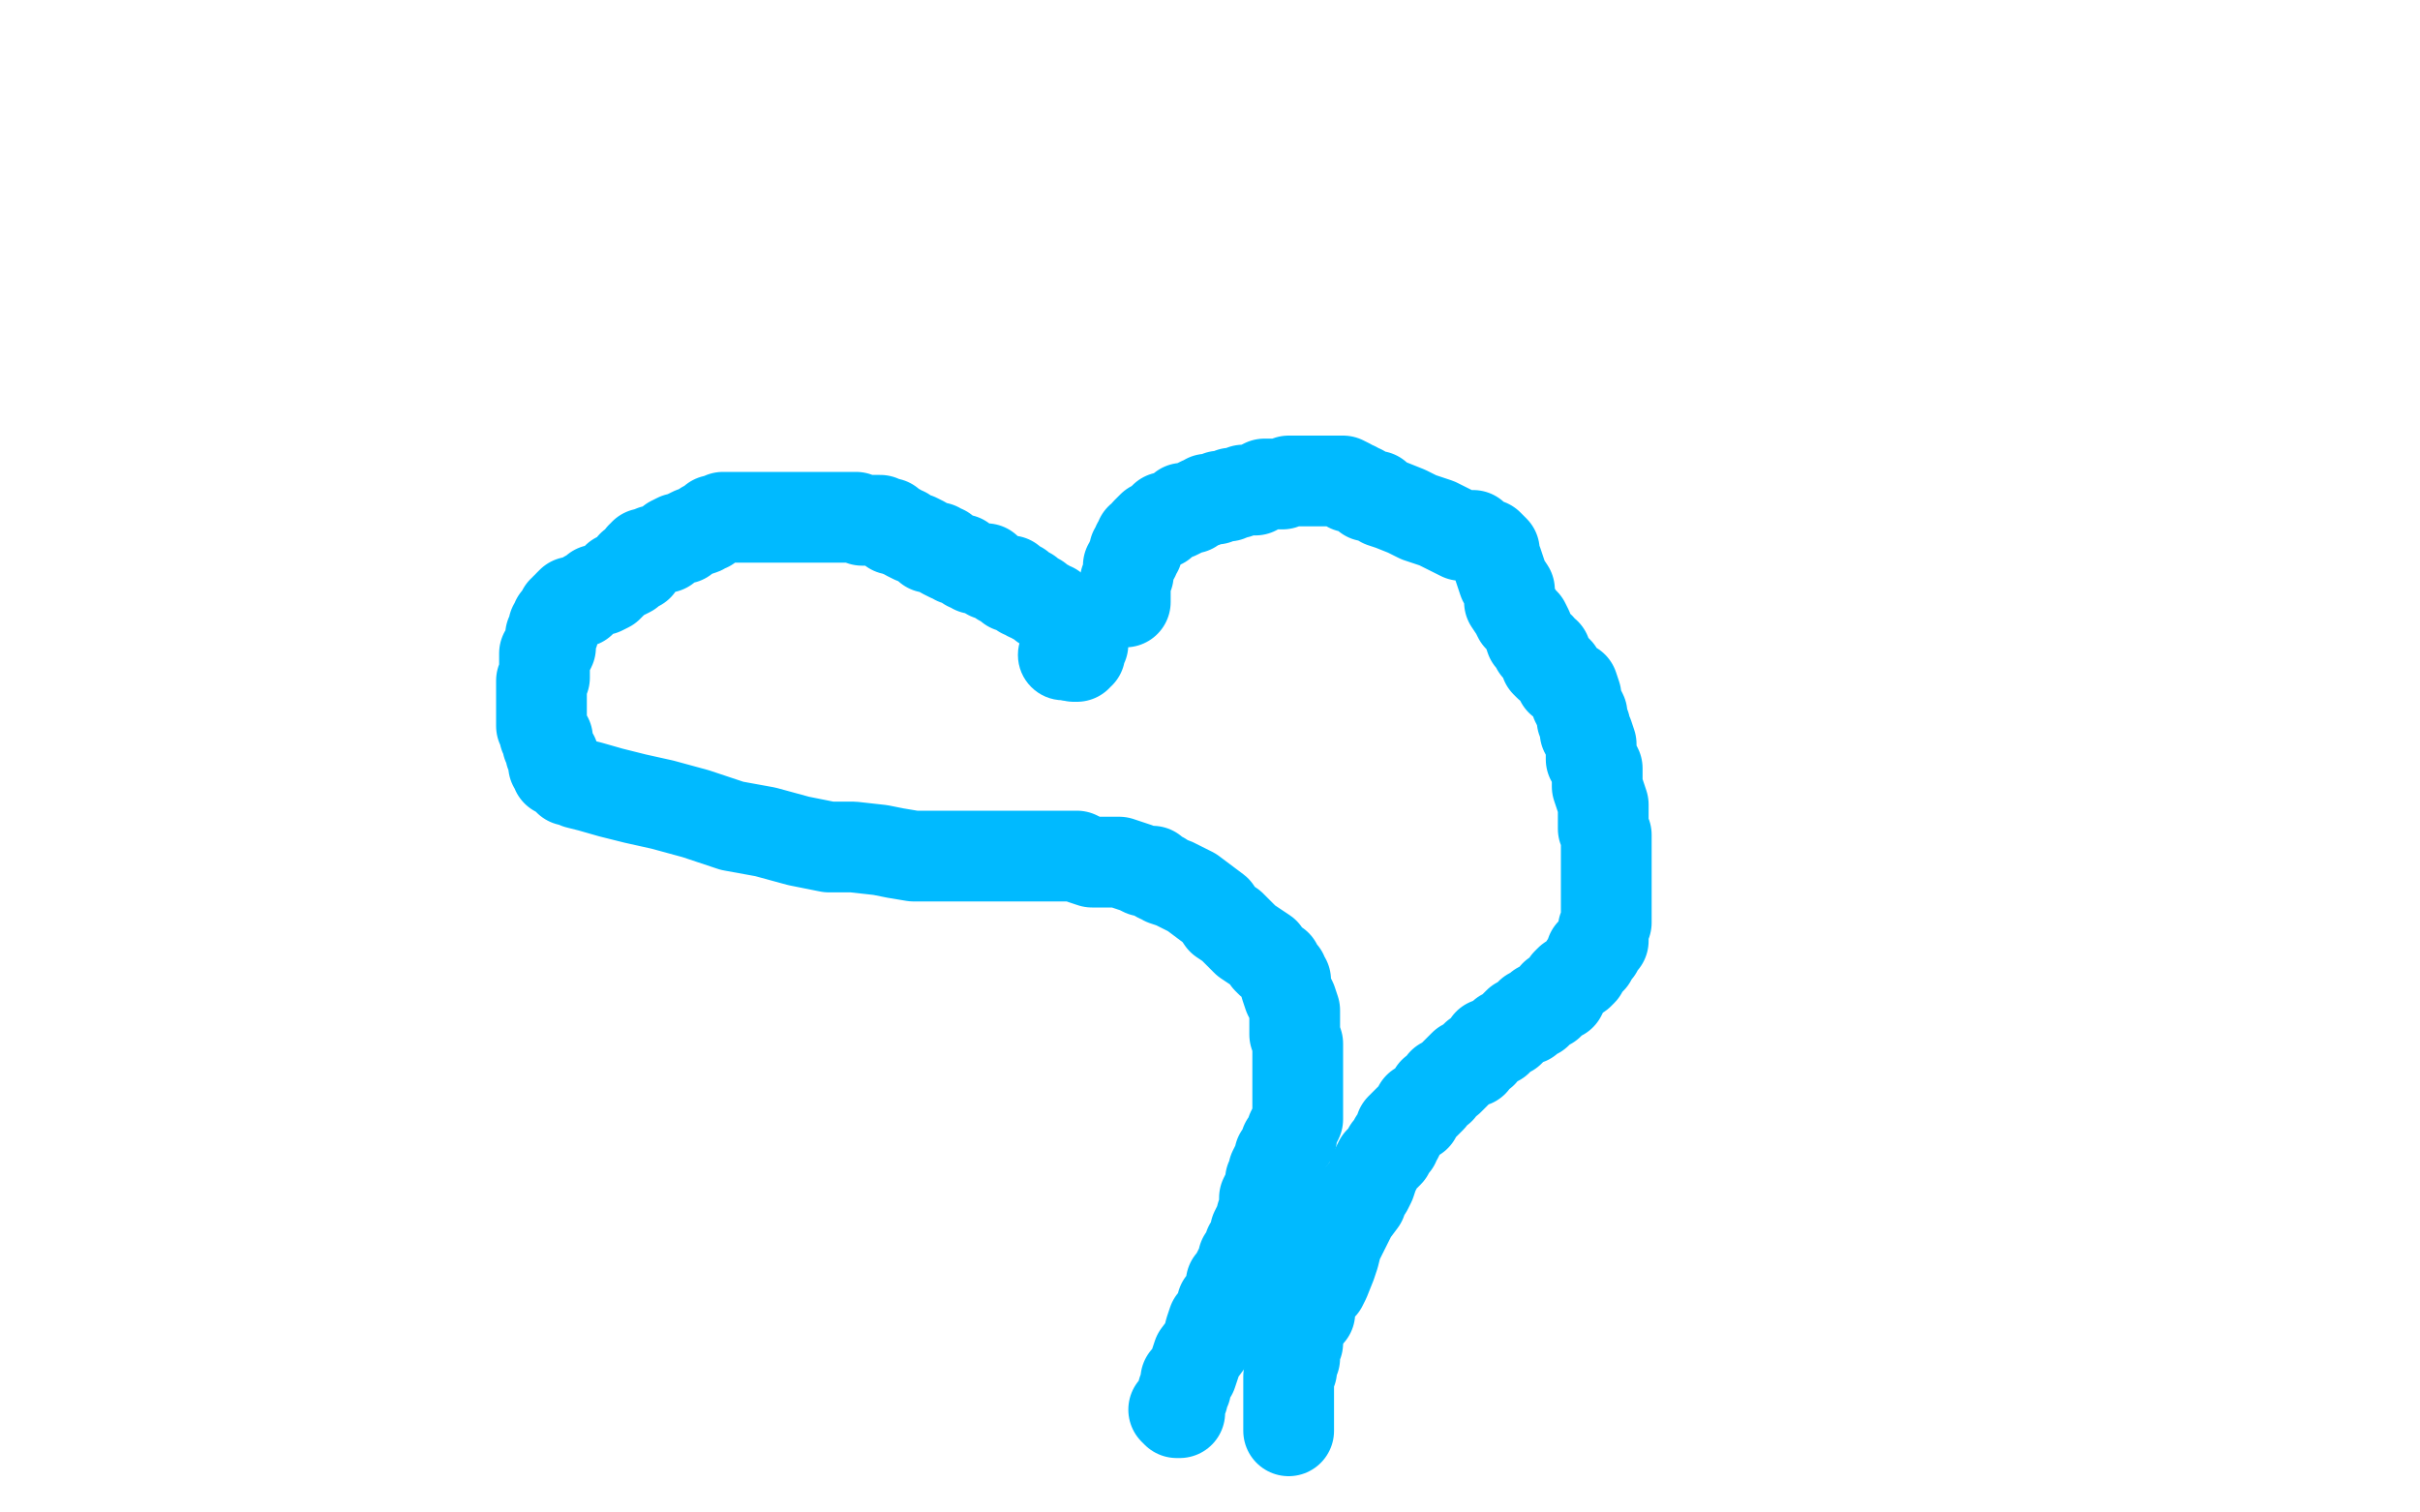
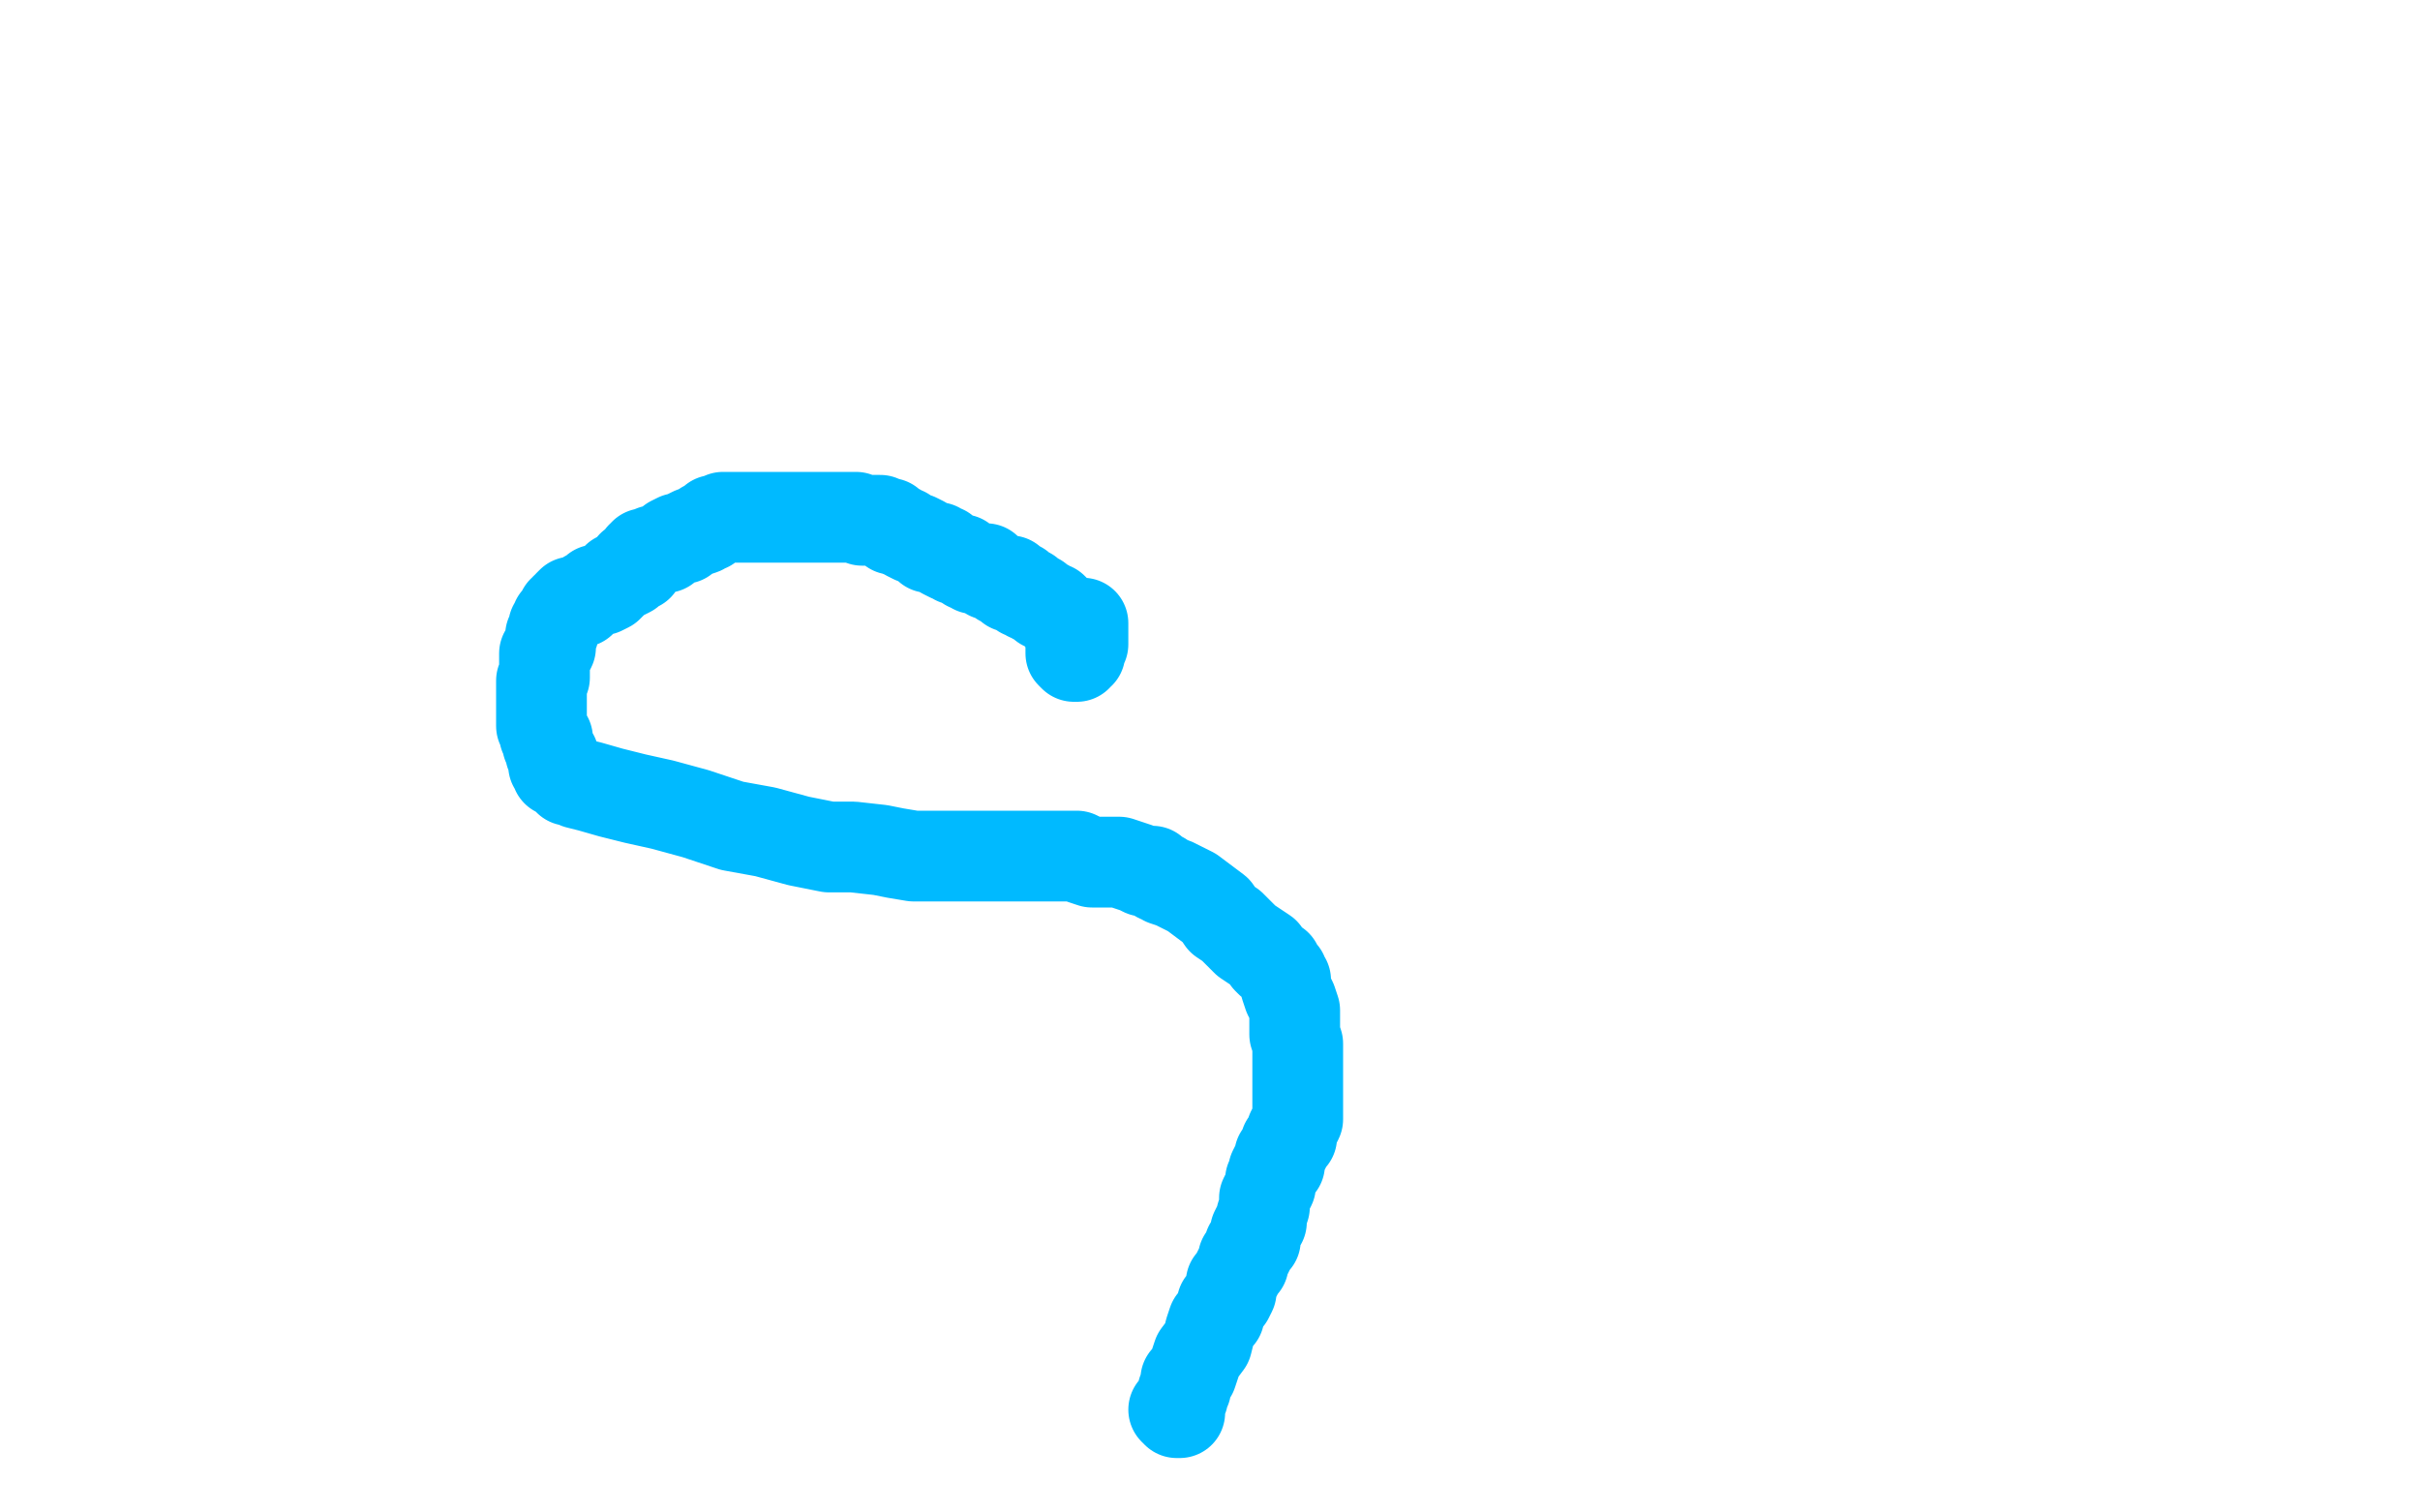
<svg xmlns="http://www.w3.org/2000/svg" width="800" height="500" version="1.1" style="stroke-antialiasing: false">
  <desc>This SVG has been created on https://colorillo.com/</desc>
  <rect x="0" y="0" width="800" height="500" style="fill: rgb(255,255,255); stroke-width:0" />
-   <circle cx="351.5" cy="216.5" r="15" style="fill: #00baff; stroke-antialiasing: false; stroke-antialias: 0; opacity: 1.0" />
-   <polyline points="372,199 372,198 372,198 372,197 372,197 372,196 372,196 372,194 372,194 372,193 372,192 373,190 373,189 373,187 374,186 374,185 375,184 375,183 375,182 376,182 376,181 376,180 377,179 377,178 378,178 379,176 380,175 381,174 382,174 383,173 384,173 384,172 385,171 386,171 388,170 389,170 391,169 391,168 393,168 394,168 395,167 397,166 398,166 399,165 400,165 402,165 403,164 404,164 406,164 407,163 409,163 411,162 413,162 415,162 416,161 418,160 420,160 421,160 422,160 423,160 424,160 426,159 427,159 428,159 430,159 431,159 432,159 433,159 434,159 435,159 437,159 438,159 439,159 440,159 441,159 442,159 443,159 444,159 446,160 446,161 447,161 448,161 449,162 450,162 452,164 455,164 457,166 460,167 465,169 469,171 475,173 479,175 483,177 487,177 489,179 491,180 492,180 493,181 494,182 494,183 494,184 495,186 496,189 497,192 499,195 499,197 499,199 501,202 502,204 504,206 505,208 506,211 507,212 508,214 509,214 510,216 511,216 511,219 512,220 514,221 515,222 515,223 516,225 520,227 521,230 521,232 522,234 523,236 523,238 524,240 524,242 525,243 526,246 526,249 526,251 527,252 528,254 528,257 528,260 529,263 530,266 530,269 530,271 530,273 530,274 531,276 531,277 531,278 531,279 531,281 531,283 531,285 531,287 531,289 531,292 531,295 531,298 531,300 531,302 531,305 530,307 530,308 530,309 530,311 529,312 528,313 528,314 526,315 526,317 525,318 524,319 523,321 522,322 519,324 518,325 517,327 516,329 514,329 512,332 511,332 509,333 509,334 508,335 506,335 505,337 502,338 499,341 497,342 495,344 492,345 490,348 488,349 487,351 484,352 483,353 480,356 479,357 477,358 476,360 474,361 473,363 471,365 469,366 468,369 466,370 465,371 463,373 463,374 462,376 461,377 461,378 459,380 459,381 457,383 456,384 455,386 454,388 453,391 452,393 450,395 450,397 447,401 445,405 444,407 442,411 441,415 440,418 438,423 437,425 435,427 433,430 433,434 431,436 430,438 430,439 429,441 429,443 429,444 428,445 428,446 428,447 428,449 427,450 427,452 427,453 426,455 426,458 426,460 426,463 426,465 426,466 426,468 426,470 426,471 426,472 426,473" style="fill: none; stroke: #00baff; stroke-width: 30; stroke-linejoin: round; stroke-linecap: round; stroke-antialiasing: false; stroke-antialias: 0; opacity: 1.0" />
  <polyline points="357,206 358,206 358,206 358,207 358,207 358,208 358,208 358,209 358,209 358,210 358,210 358,212 358,212 358,213 358,213 357,214 357,216 356,216 356,217 355,217 354,216 354,215 354,214 354,212 354,211 354,210 354,209 353,208 353,207 353,206 353,205 352,205 351,205 350,203 349,202 348,201 347,201 346,200 345,200 344,199 343,198 342,198 341,197 340,197 340,196 339,196 338,196 337,194 336,194 334,194 334,192 332,192 331,192 330,191 328,190 327,190 326,189 326,188 325,188 324,188 323,188 322,188 321,187 320,187 319,186 318,185 317,185 316,185 315,184 314,184 312,183 312,182 311,182 310,181 309,181 308,181 307,181 306,180 305,179 303,178 302,178 300,177 299,176 298,176 297,175 296,175 295,175 295,174 294,173 292,173 291,172 290,172 289,172 288,172 287,172 286,172 285,172 283,171 282,171 281,171 280,171 279,171 278,171 277,171 276,171 274,171 273,171 272,171 271,171 270,171 267,171 265,171 263,171 261,171 258,171 255,171 253,171 252,171 251,171 250,171 249,171 248,171 246,171 245,171 244,171 243,171 241,171 240,171 239,171 237,172 236,172 235,173 234,174 233,174 232,175 229,176 227,177 226,178 224,178 222,179 220,181 219,181 217,182 216,182 215,183 213,183 213,184 212,184 211,187 210,187 209,187 208,189 206,190 204,191 201,194 199,195 197,195 196,196 194,197 193,198 192,199 190,199 189,199 188,200 188,201 187,201 187,202 186,202 186,203 185,204 184,205 184,206 183,207 183,208 183,209 182,210 182,211 182,212 182,213 182,214 181,216 180,216 180,217 180,219 180,220 180,221 180,222 180,223 180,224 179,225 179,226 179,228 179,229 179,230 179,231 179,232 179,233 179,234 179,235 179,237 179,239 179,240 180,242 180,243 181,244 181,246 182,248 182,249 183,250 183,252 183,253 184,253 184,255 185,255 186,256 187,257 188,258 189,258 191,259 195,260 202,262 210,264 219,266 230,269 242,273 253,275 264,278 274,280 282,280 291,281 296,282 302,283 307,283 310,283 314,283 317,283 319,283 322,283 324,283 326,283 328,283 330,283 332,283 334,283 336,283 339,283 341,283 344,283 347,283 350,283 351,283 354,283 356,283 358,284 361,285 366,285 368,285 370,285 373,286 376,287 378,288 381,288 383,290 384,290 385,291 388,292 390,293 392,294 394,295 398,298 402,301 404,304 407,306 409,308 412,311 415,313 418,315 419,317 420,318 422,319 422,320 423,321 424,322 424,323 425,324 425,325 425,326 426,329 427,331 428,334 428,336 428,339 428,342 429,345 429,347 429,350 429,353 429,355 429,358 429,361 429,363 429,366 429,369 429,370 428,372 427,374 427,375 427,376 425,378 425,379 424,381 423,382 423,383 423,385 422,385 421,387 421,388 420,390 420,392 419,394 418,396 418,399 417,402 417,404 416,405 415,407 415,410 414,411 413,412 413,413 412,415 411,416 411,417 411,418 410,419 409,421 408,423 407,424 407,426 407,427 406,429 404,431 403,435 401,437 400,440 399,444 396,448 395,451 394,454 392,456 392,459 391,460 391,462 390,463 390,465 390,467 389,467 388,466" style="fill: none; stroke: #00baff; stroke-width: 30; stroke-linejoin: round; stroke-linecap: round; stroke-antialiasing: false; stroke-antialias: 0; opacity: 1.0" />
</svg>